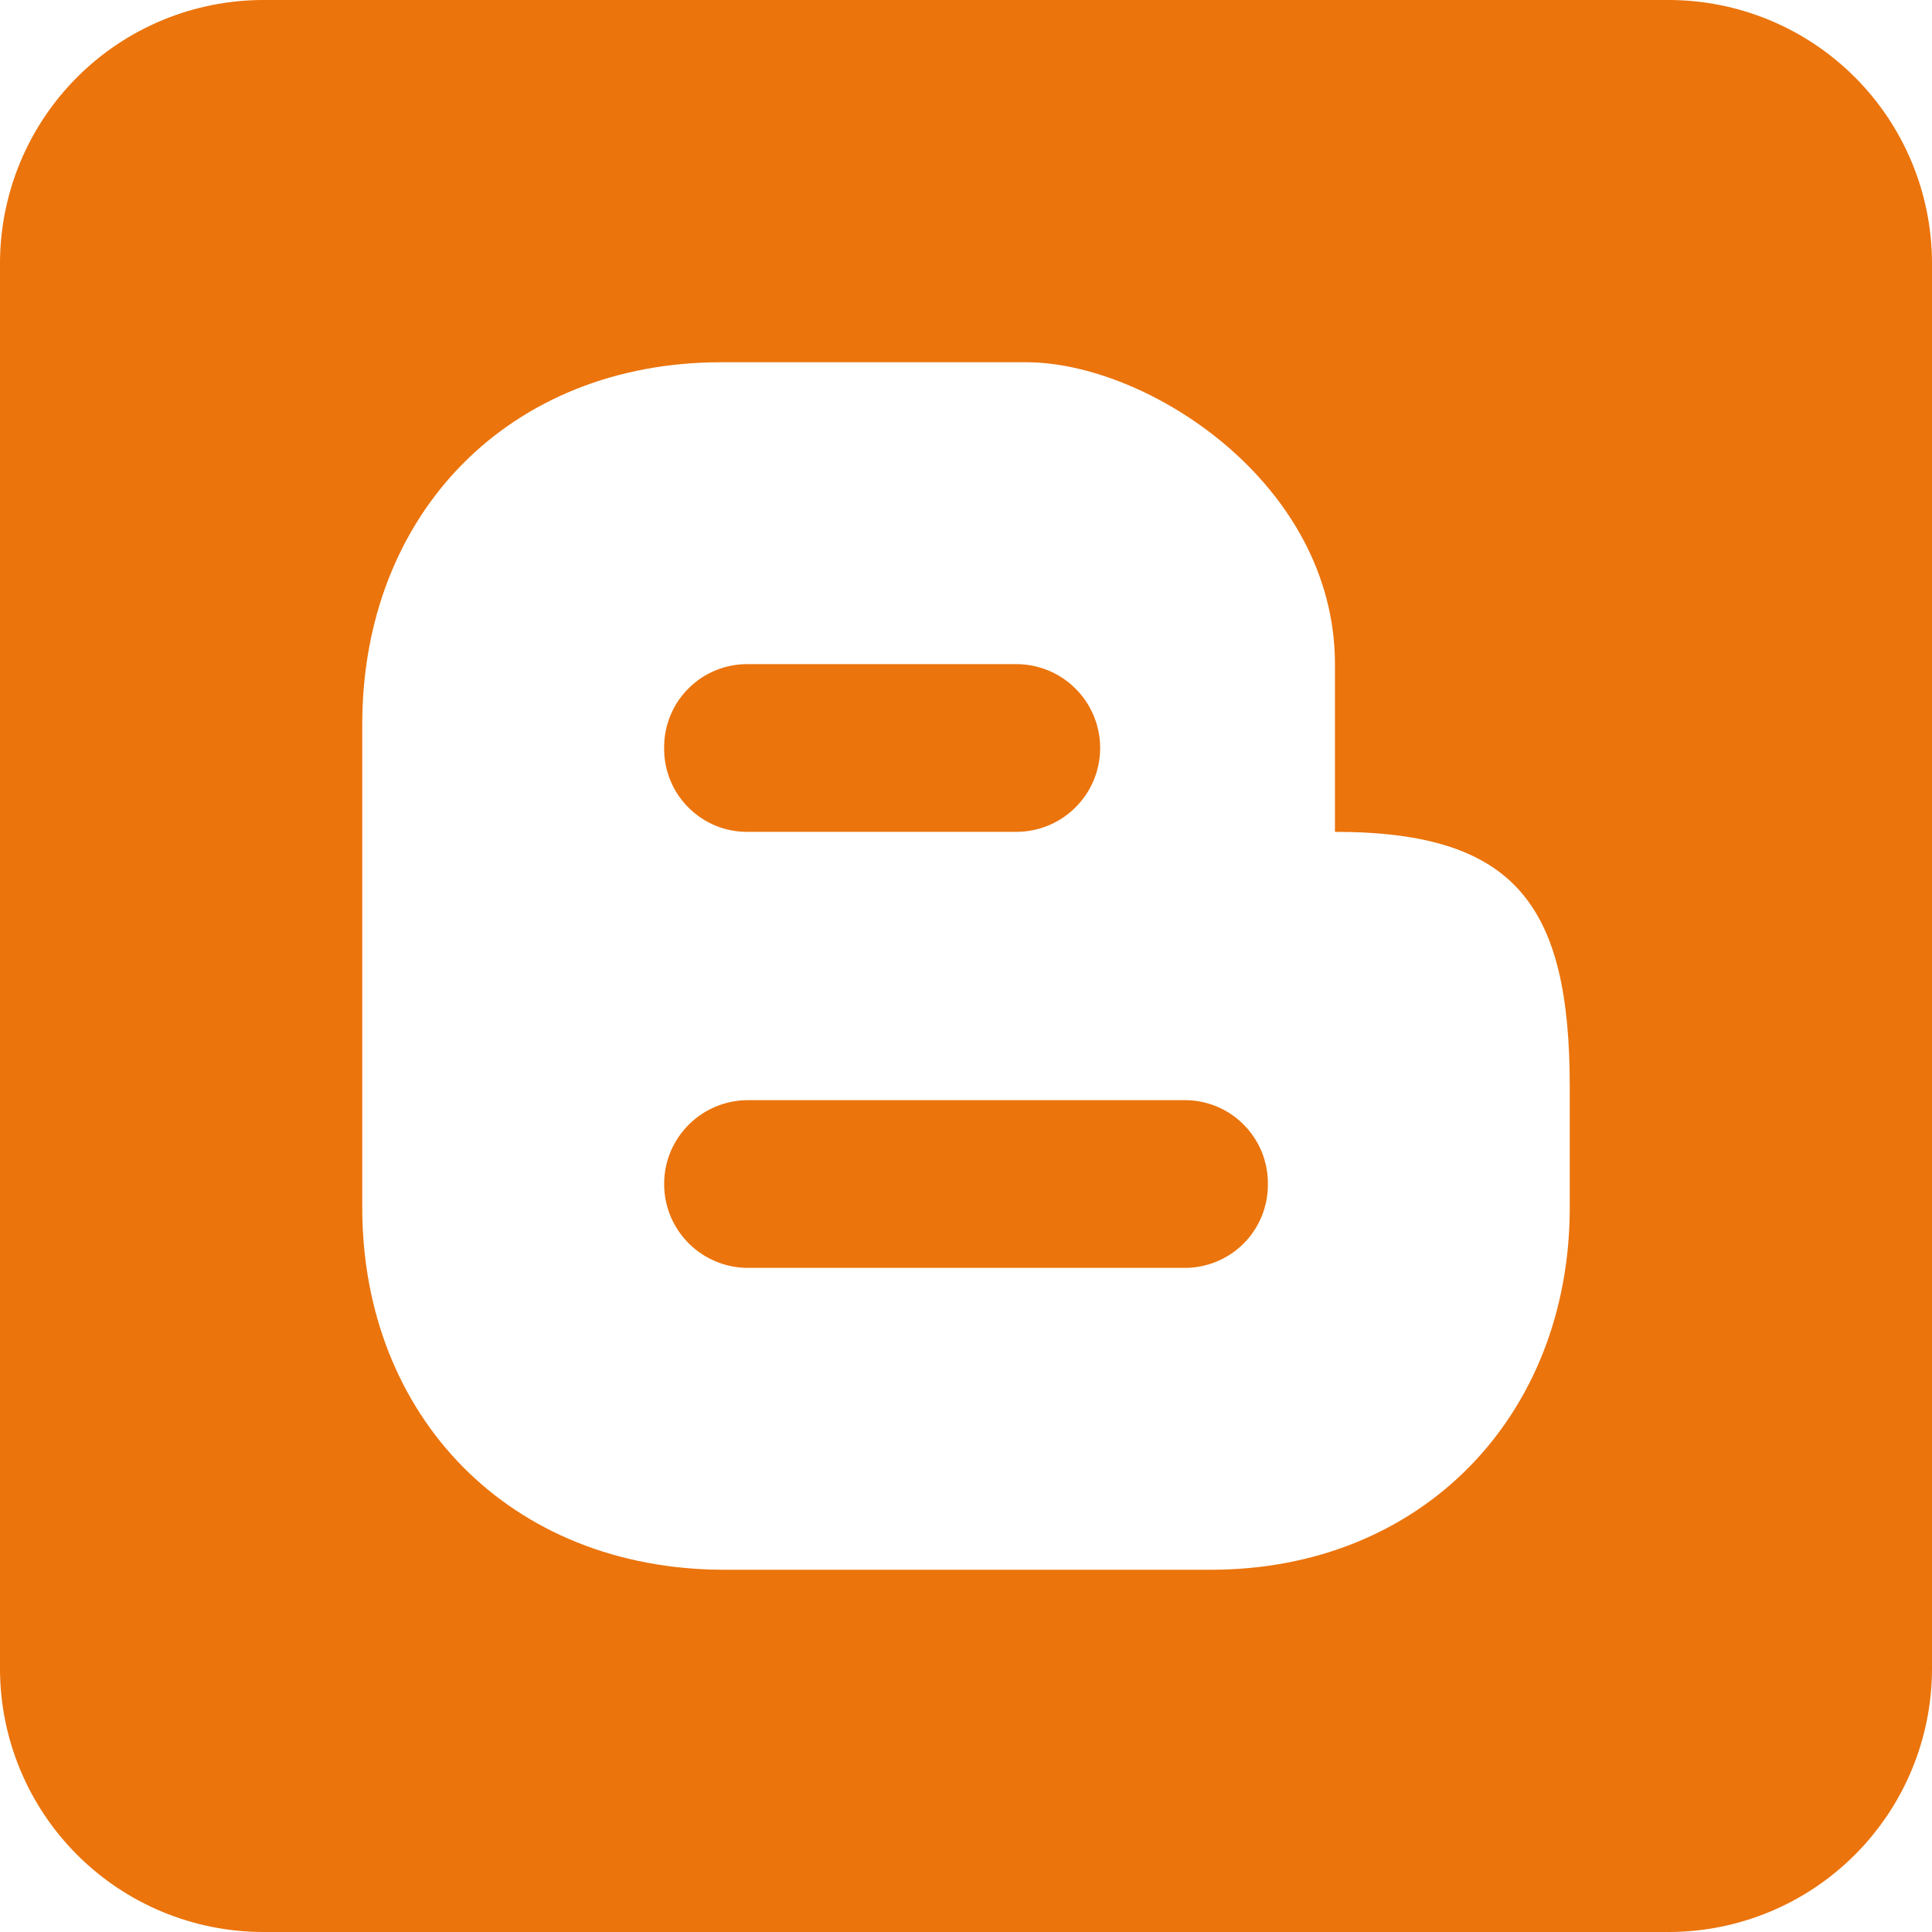
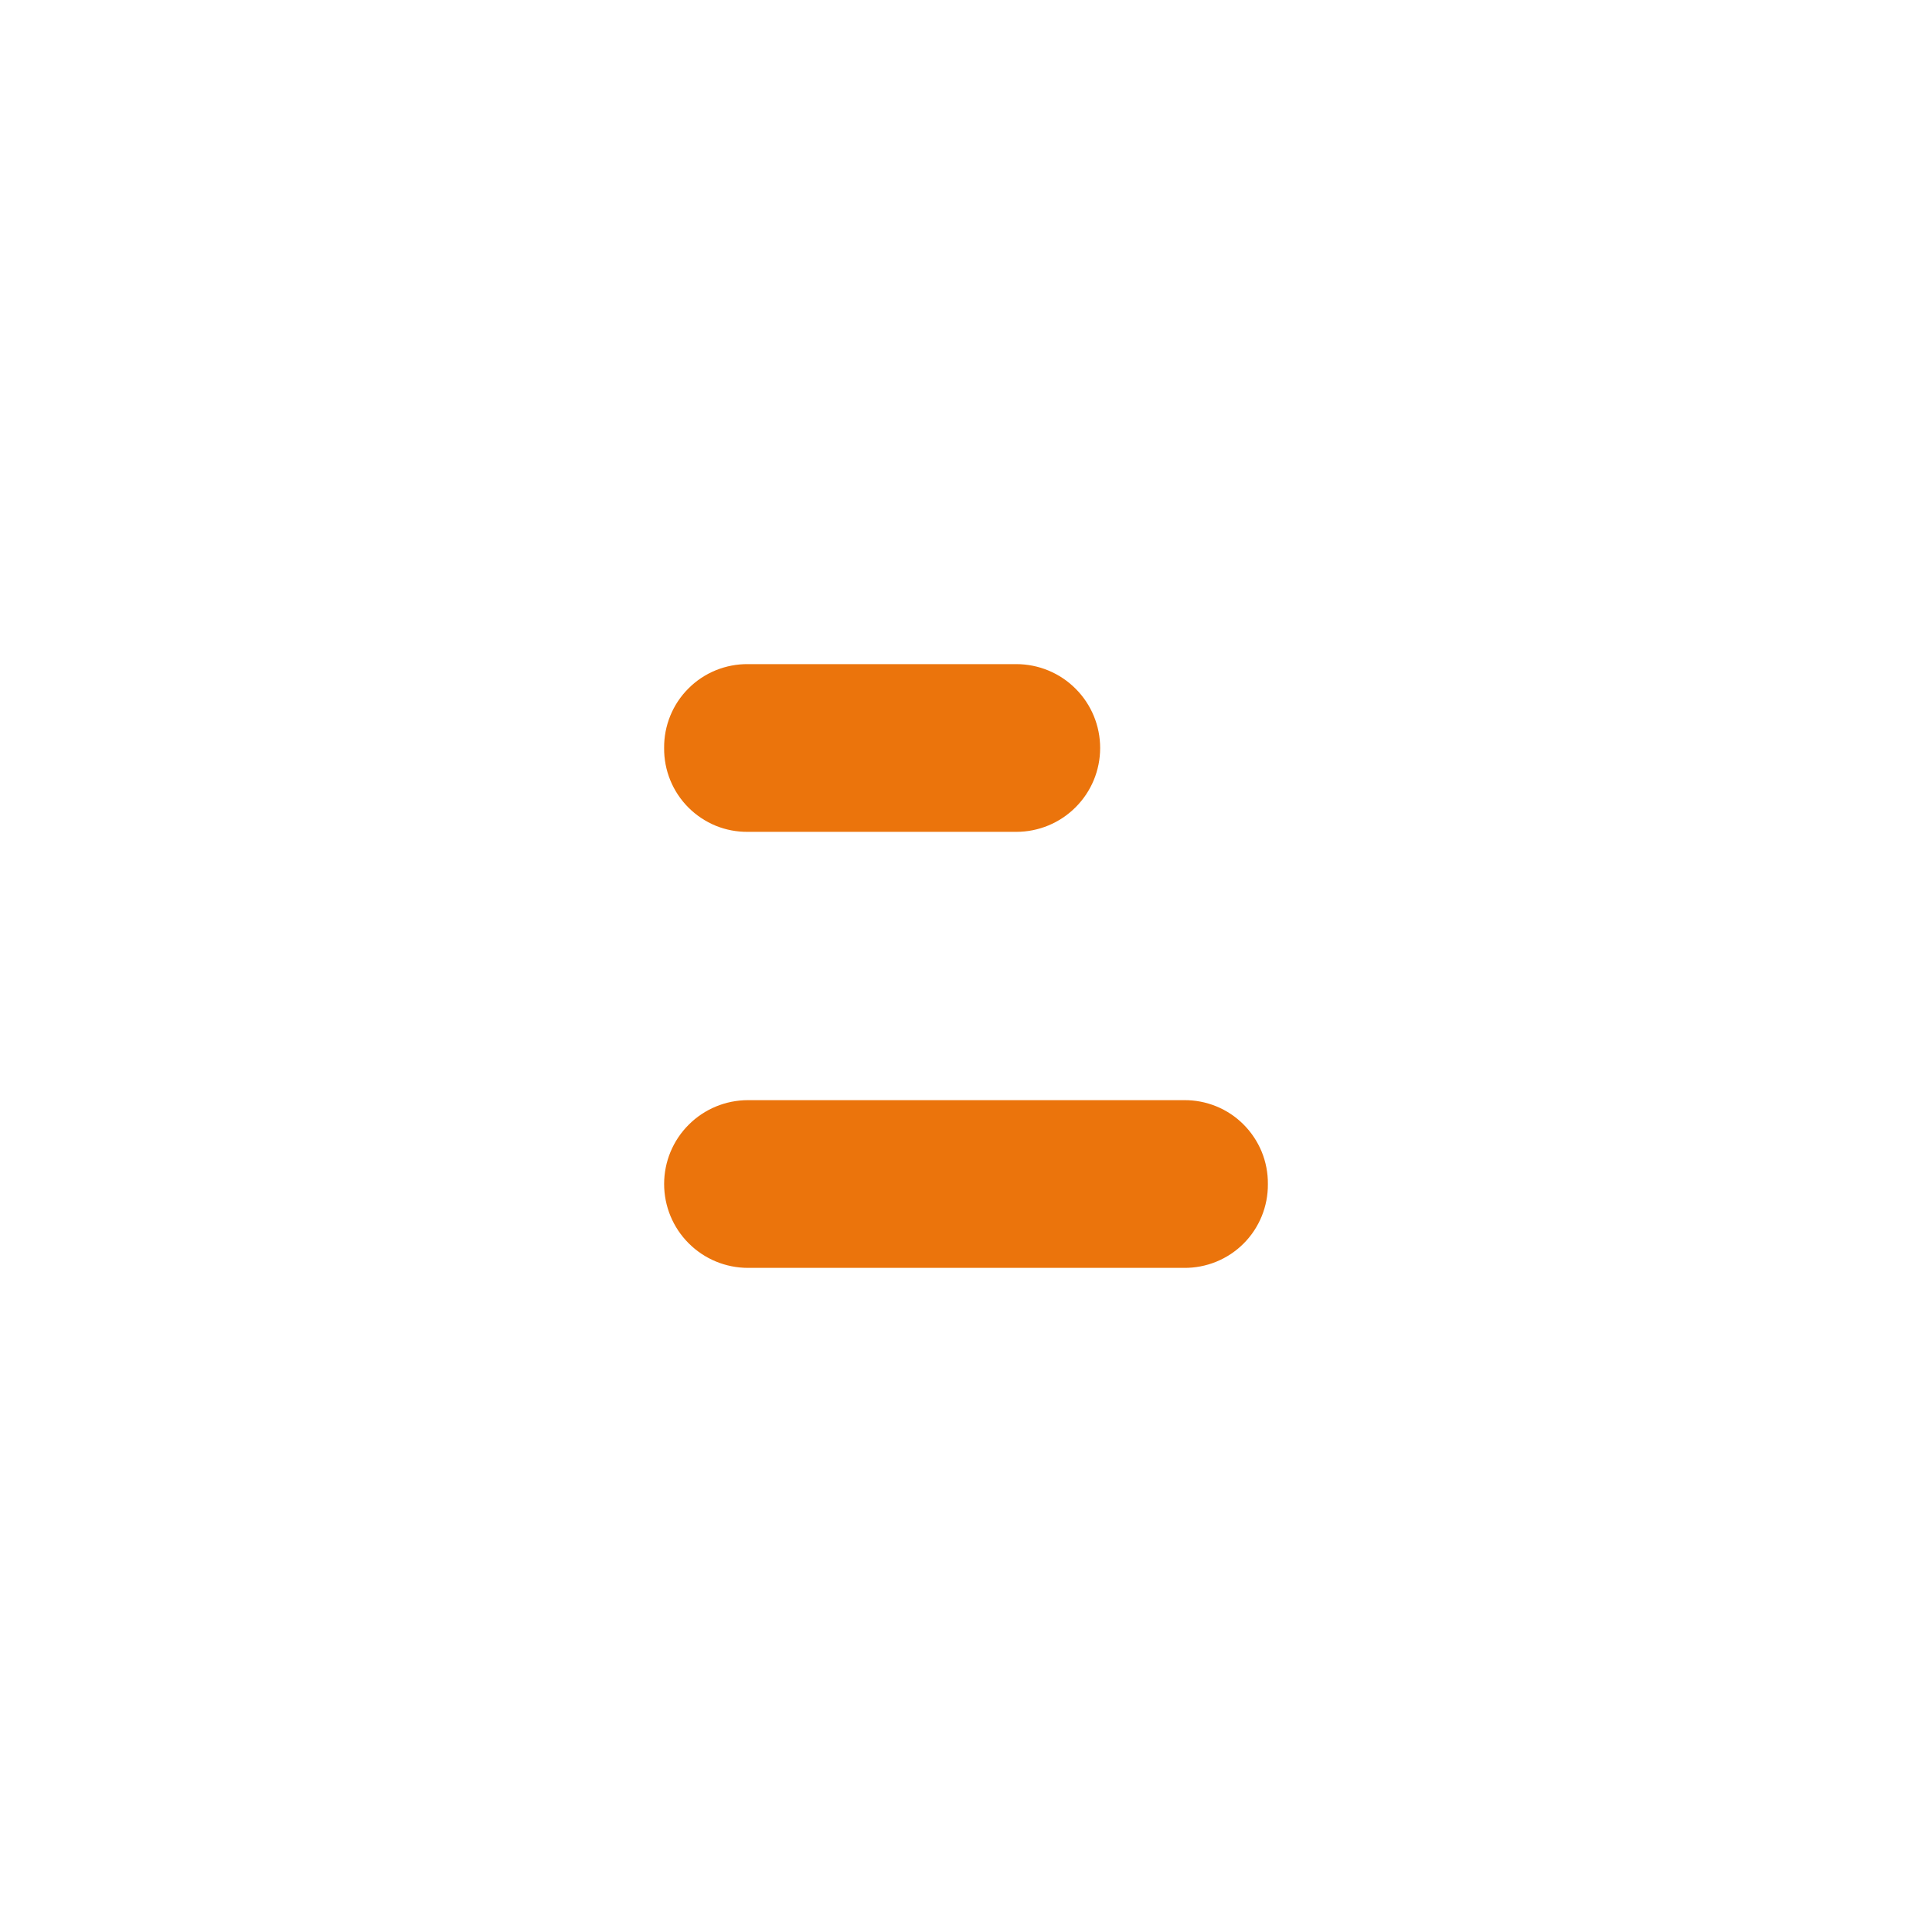
<svg xmlns="http://www.w3.org/2000/svg" width="32" height="32" viewBox="0 0 32 32" fill="none">
  <g id="Layer 2">
    <g id="blogger">
      <path id="Vector" d="M11 12.389C10.998 12.206 11.033 12.025 11.102 11.855C11.171 11.686 11.273 11.532 11.403 11.403C11.532 11.273 11.686 11.171 11.855 11.102C12.025 11.033 12.206 10.998 12.389 11H16.833C17.201 11 17.555 11.146 17.815 11.407C18.076 11.667 18.222 12.021 18.222 12.389C18.222 12.758 18.076 13.111 17.815 13.371C17.555 13.632 17.201 13.778 16.833 13.778H12.389C12.206 13.78 12.025 13.746 11.855 13.677C11.686 13.607 11.532 13.505 11.403 13.376C11.273 13.246 11.171 13.092 11.102 12.923C11.033 12.754 10.998 12.572 11 12.389Z" fill="#EB740C" />
      <path id="Vector_2" d="M21 19.611C21.002 19.794 20.967 19.975 20.898 20.145C20.829 20.314 20.727 20.468 20.598 20.597C20.468 20.727 20.314 20.829 20.145 20.898C19.975 20.967 19.794 21.002 19.611 21H12.389C12.021 21 11.667 20.854 11.407 20.593C11.146 20.333 11 19.979 11 19.611C11 19.242 11.146 18.889 11.407 18.629C11.667 18.368 12.021 18.222 12.389 18.222H19.611C19.794 18.22 19.975 18.255 20.145 18.324C20.314 18.393 20.468 18.495 20.597 18.625C20.726 18.754 20.828 18.908 20.898 19.077C20.967 19.247 21.002 19.428 21 19.611Z" fill="#EB740C" />
-       <path id="Vector_3" d="M27.636 0H4.364C3.206 0 2.096 0.46 1.278 1.278C0.46 2.096 0 3.206 0 4.364L0 27.636C0 28.794 0.46 29.904 1.278 30.722C2.096 31.54 3.206 32 4.364 32H27.636C28.794 32 29.904 31.54 30.722 30.722C31.54 29.904 32 28.794 32 27.636V4.364C32 3.206 31.54 2.096 30.722 1.278C29.904 0.46 28.794 0 27.636 0ZM26 20C26 23.445 23.556 26 20.056 26H12C8.444 26 6 23.454 6 20V12C6 8.5 8.444 6 11.944 6H17C19 6 22.111 8 22.111 11V13.778C25.111 13.778 26 15 26 18V20Z" fill="#EB740C" />
    </g>
  </g>
</svg>